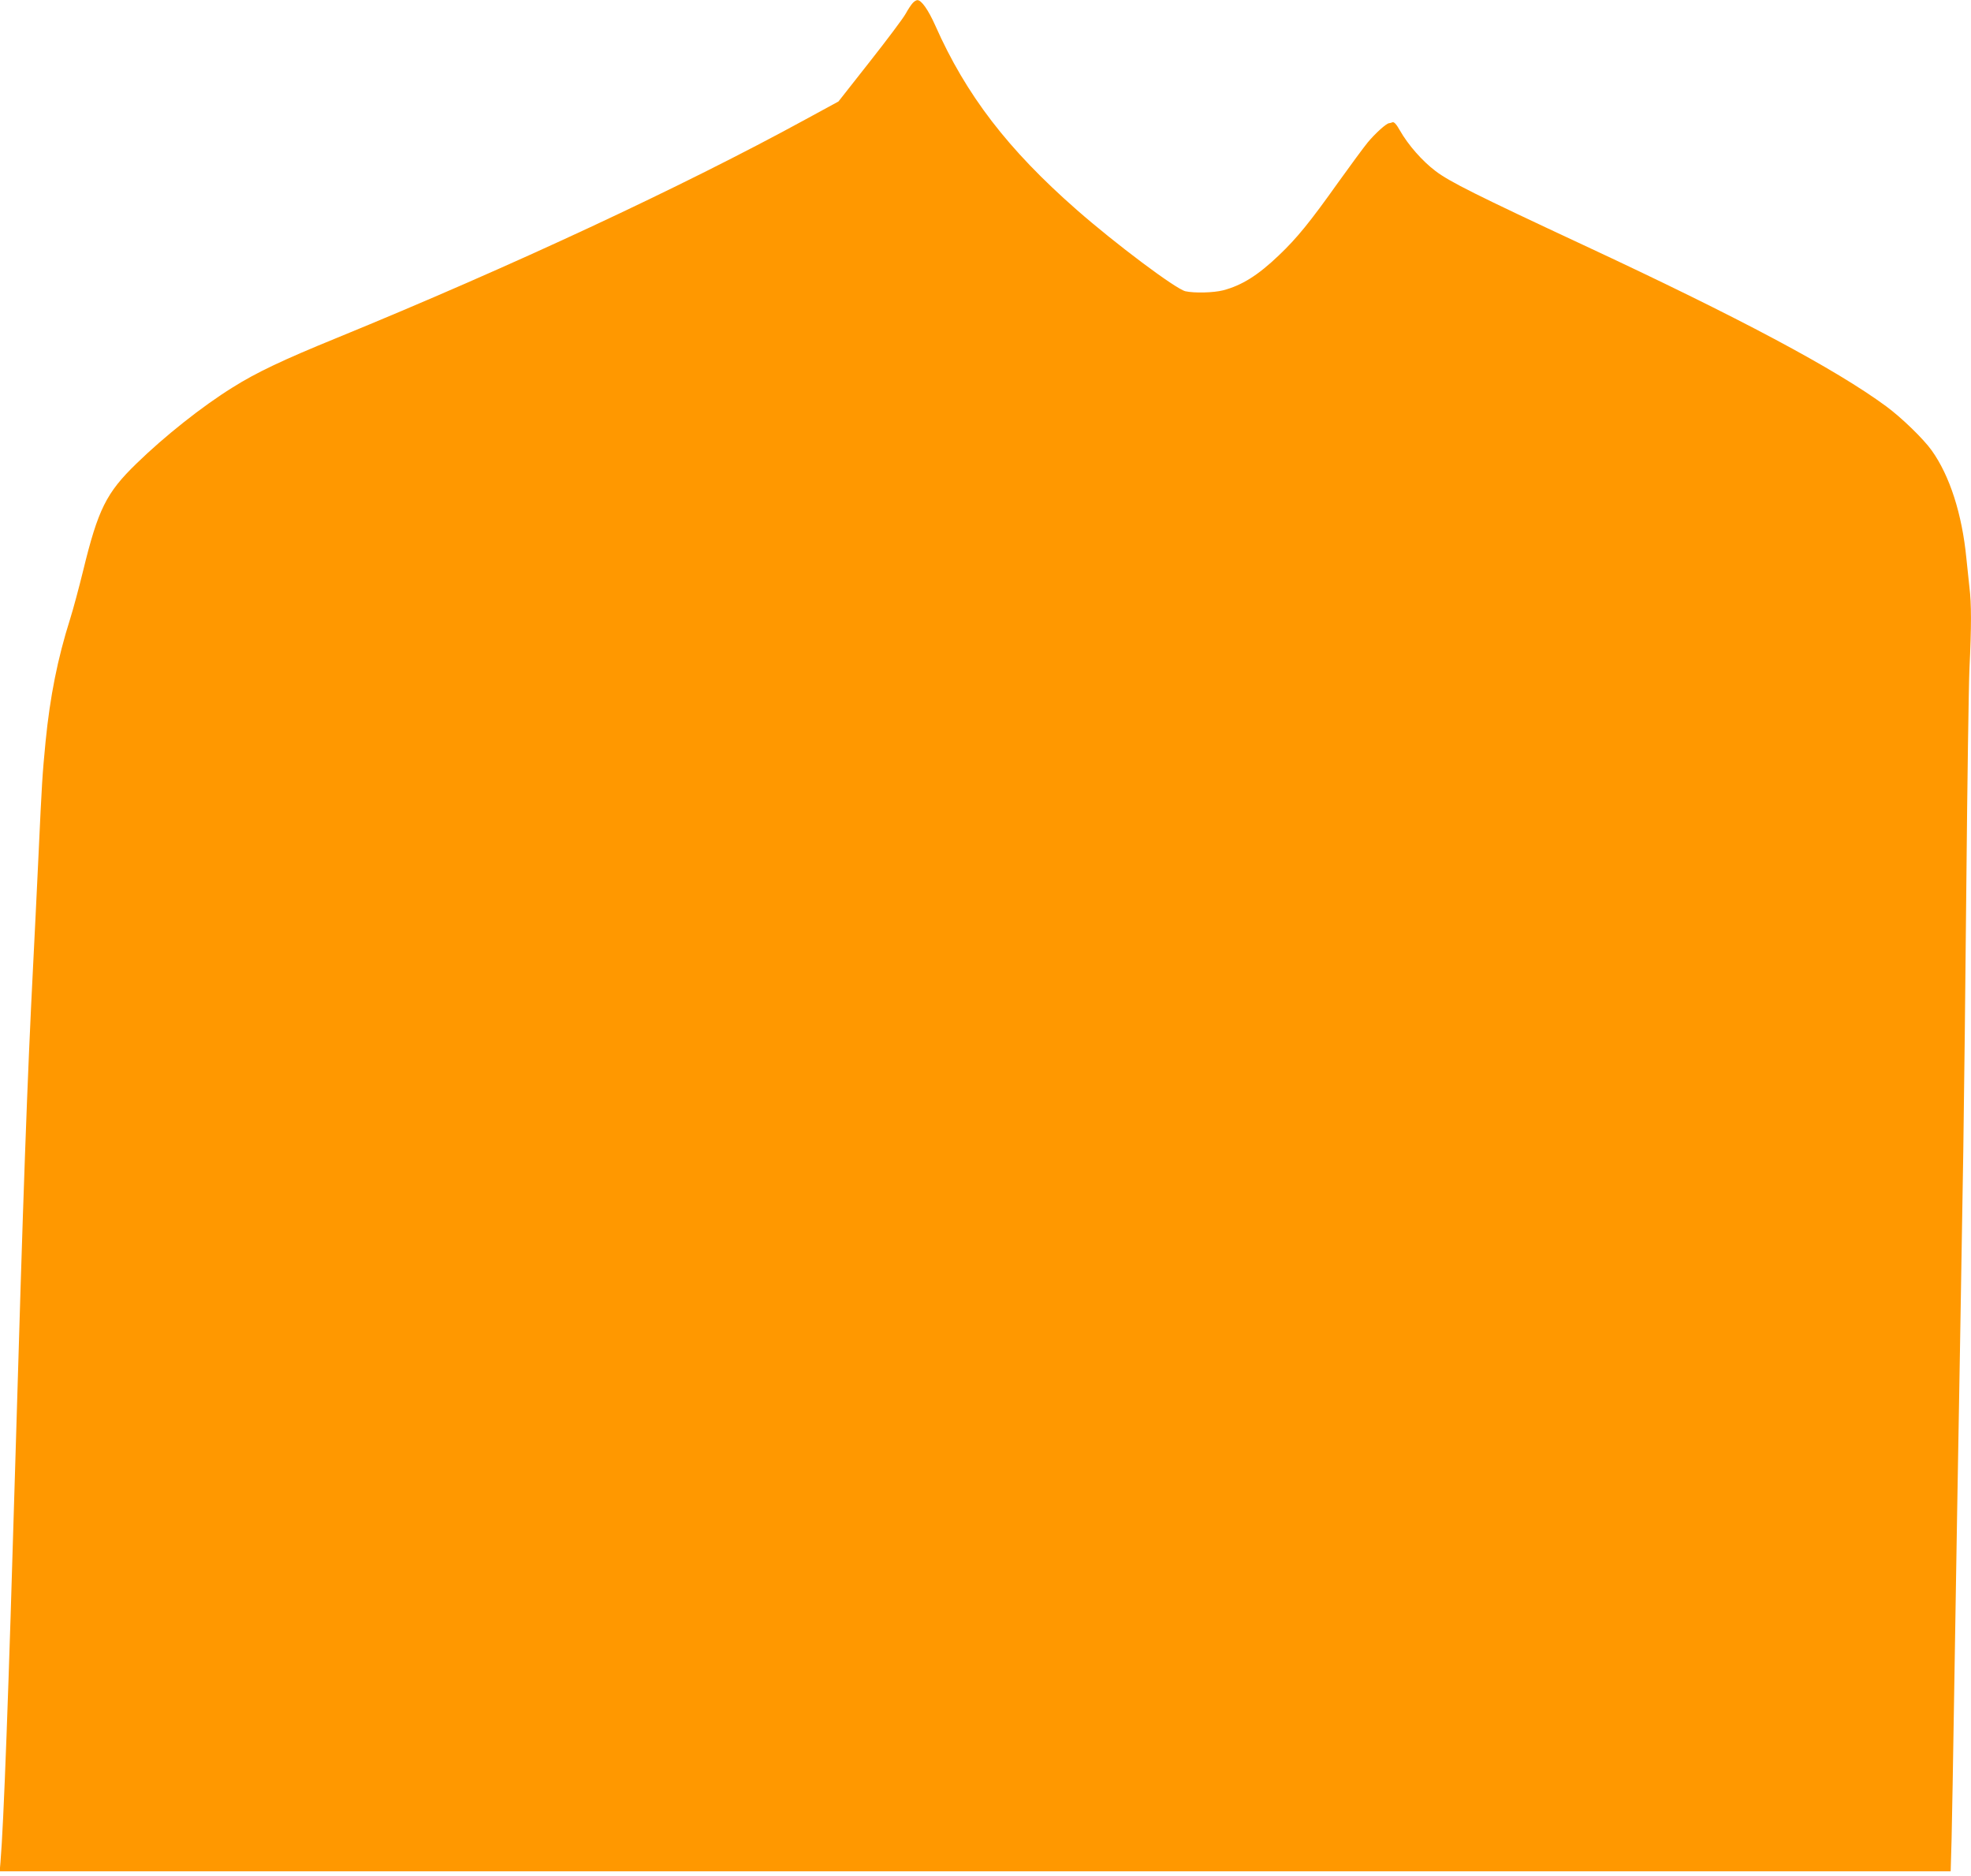
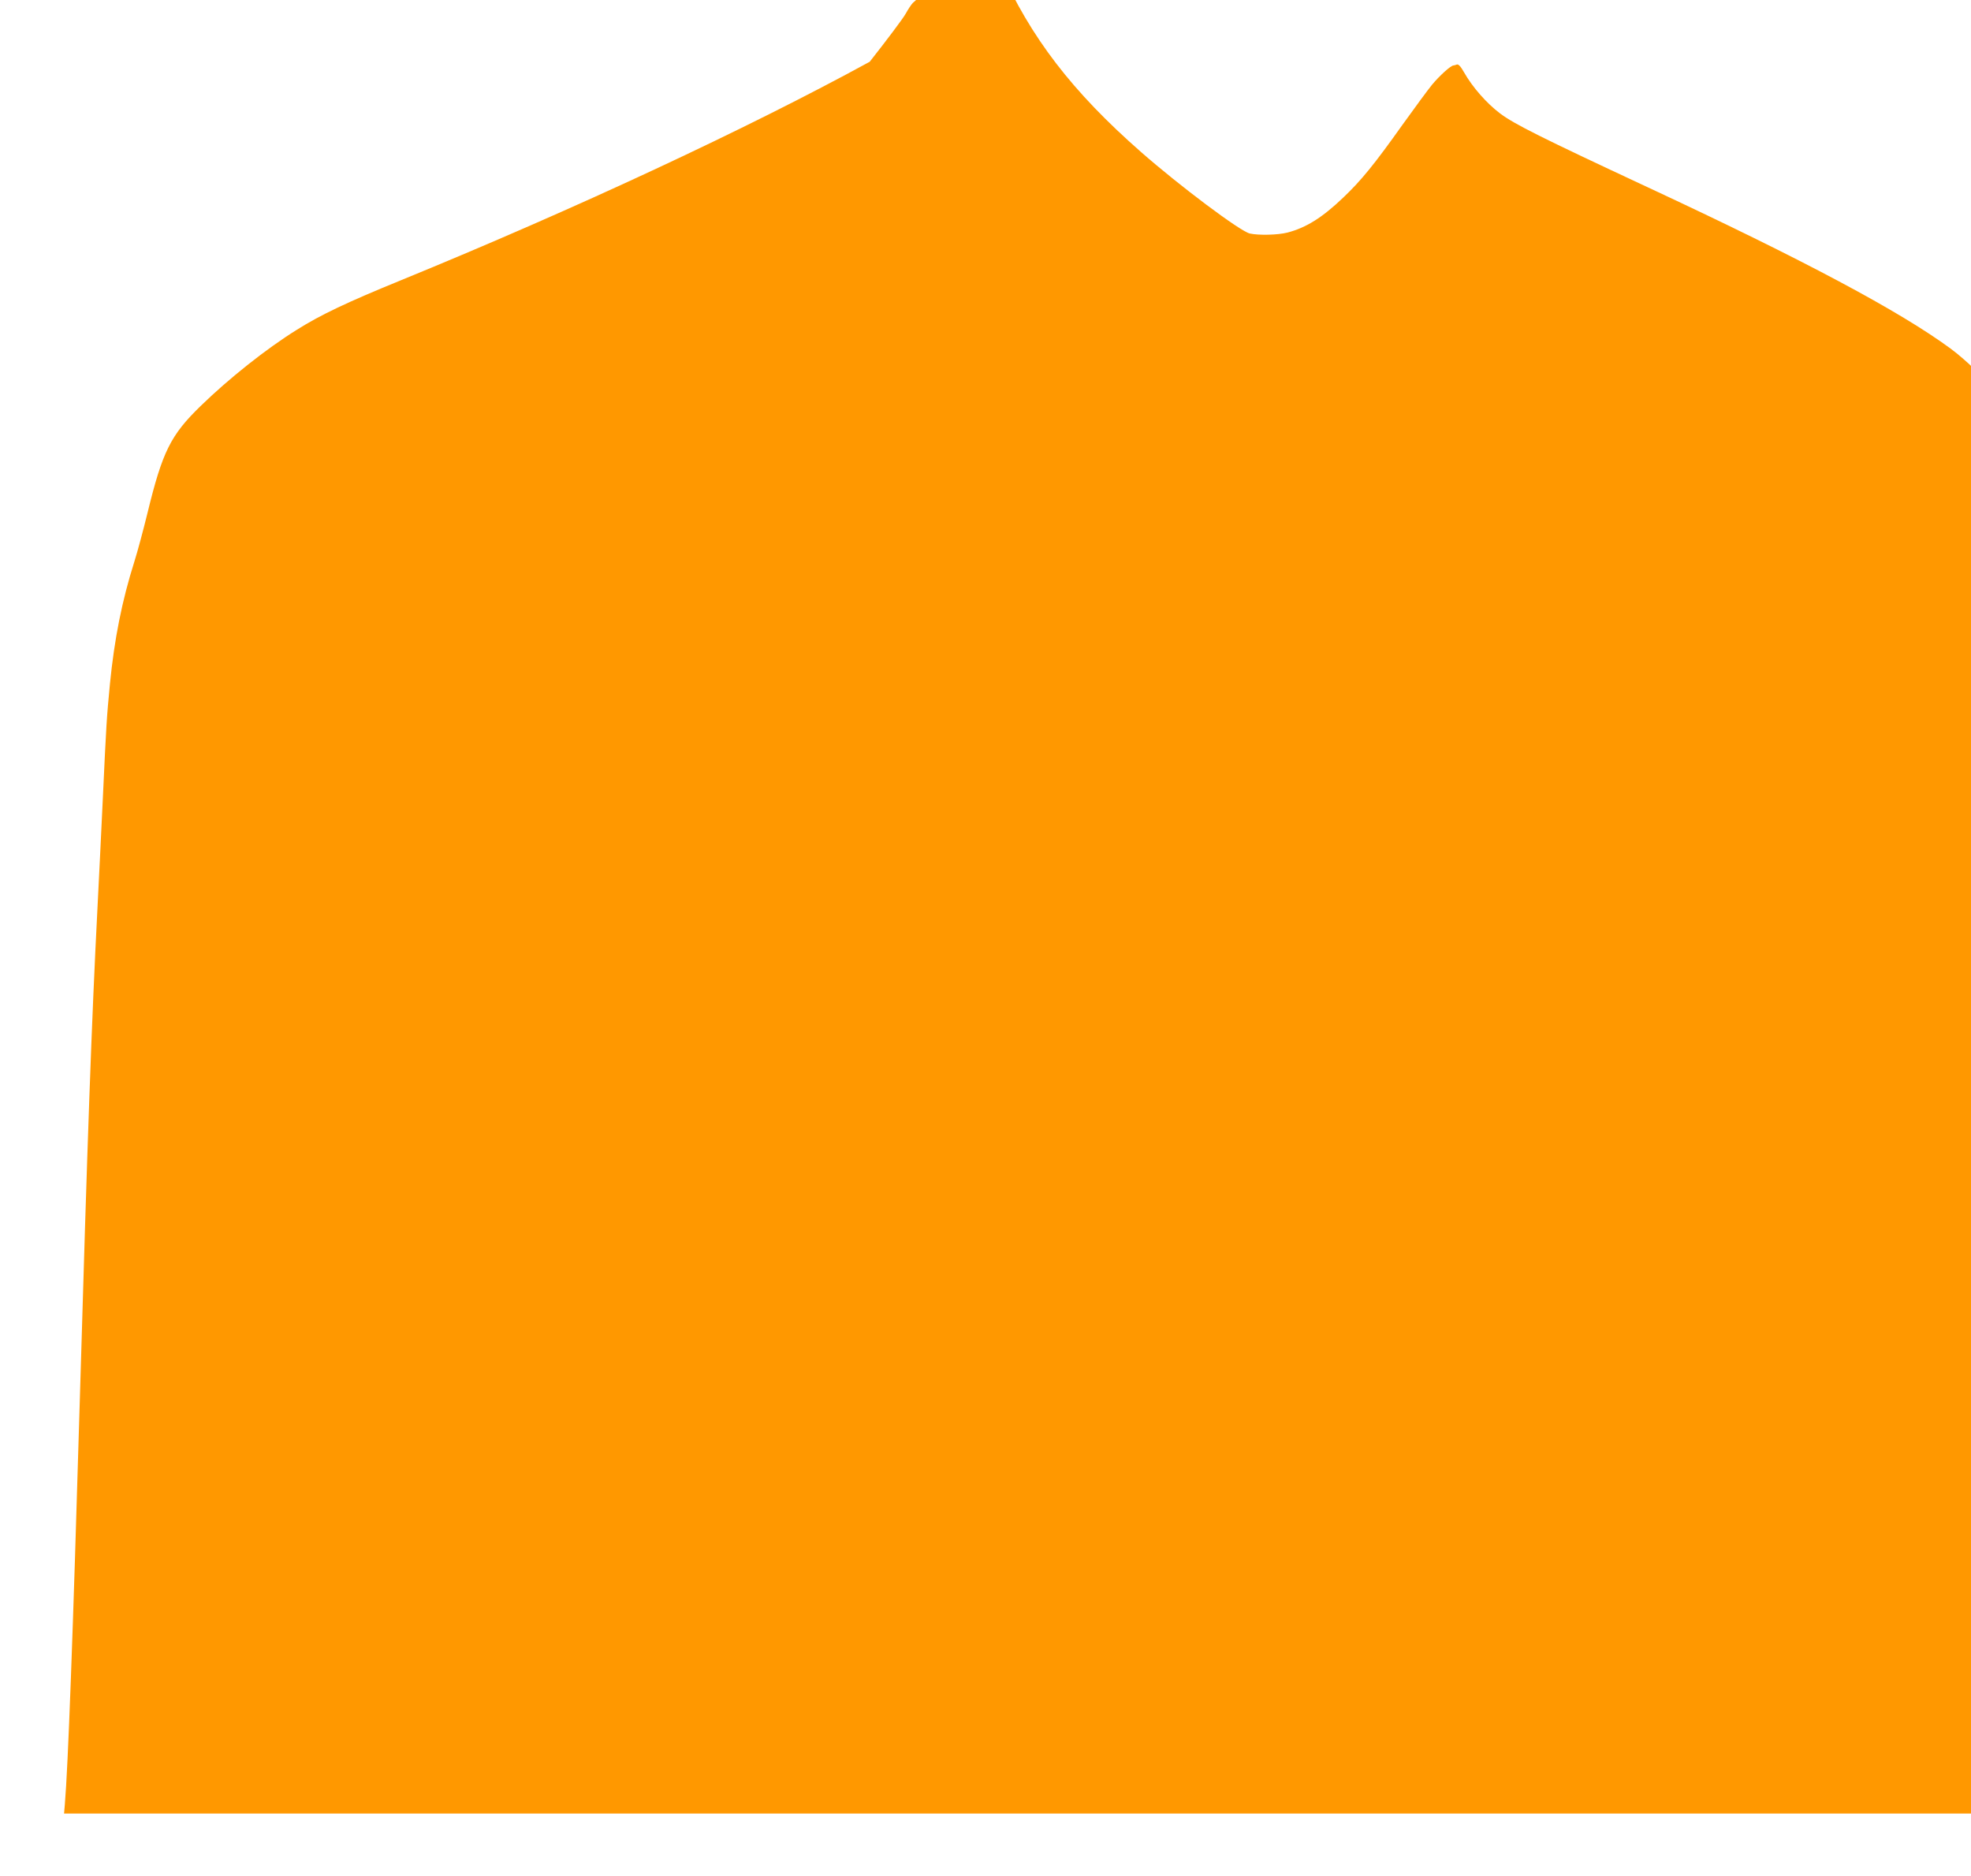
<svg xmlns="http://www.w3.org/2000/svg" version="1.0" width="1280pt" height="1218pt" viewBox="0 0 1280 1218" preserveAspectRatio="xMidYMid meet">
  <g transform="translate(0,1218) scale(0.1,-0.1)" fill="#ff9800" stroke="none">
-     <path d="M5928 12161 c-10 -10 -31 -42 -47 -71 -16 -29 -121 -169 -233 -311 l-203 -258 -215 -117 c-798 -436 -1909 -954 -3045 -1419 -348 -142 -521 -224 -675 -321 -198 -123 -441 -316 -624 -494 -196 -190 -249 -297 -346 -695 -27 -110 -65 -252 -85 -315 -81 -256 -130 -502 -159 -795 -21 -217 -24 -264 -46 -740 -11 -236 -27 -558 -35 -715 -38 -740 -64 -1464 -115 -3205 -45 -1538 -76 -2368 -97 -2617 l-5 -58 6335 0 6335 0 6 212 c3 117 10 524 16 903 6 380 15 926 20 1215 10 569 25 1426 40 2350 5 322 14 1109 20 1750 6 641 15 1262 20 1380 13 269 13 423 0 525 -5 44 -14 130 -20 190 -28 288 -108 536 -225 700 -54 76 -198 215 -296 287 -329 242 -953 575 -1964 1046 -699 326 -869 411 -962 481 -86 65 -178 169 -233 266 -22 39 -37 55 -47 51 -8 -3 -18 -6 -22 -6 -17 0 -91 -67 -139 -125 -27 -33 -113 -150 -192 -260 -182 -256 -267 -361 -385 -473 -136 -130 -240 -195 -362 -227 -63 -16 -187 -19 -245 -6 -63 15 -453 307 -706 529 -447 392 -718 745 -918 1196 -46 103 -91 167 -117 165 -7 0 -20 -8 -29 -18z" />
+     <path d="M5928 12161 c-10 -10 -31 -42 -47 -71 -16 -29 -121 -169 -233 -311 c-798 -436 -1909 -954 -3045 -1419 -348 -142 -521 -224 -675 -321 -198 -123 -441 -316 -624 -494 -196 -190 -249 -297 -346 -695 -27 -110 -65 -252 -85 -315 -81 -256 -130 -502 -159 -795 -21 -217 -24 -264 -46 -740 -11 -236 -27 -558 -35 -715 -38 -740 -64 -1464 -115 -3205 -45 -1538 -76 -2368 -97 -2617 l-5 -58 6335 0 6335 0 6 212 c3 117 10 524 16 903 6 380 15 926 20 1215 10 569 25 1426 40 2350 5 322 14 1109 20 1750 6 641 15 1262 20 1380 13 269 13 423 0 525 -5 44 -14 130 -20 190 -28 288 -108 536 -225 700 -54 76 -198 215 -296 287 -329 242 -953 575 -1964 1046 -699 326 -869 411 -962 481 -86 65 -178 169 -233 266 -22 39 -37 55 -47 51 -8 -3 -18 -6 -22 -6 -17 0 -91 -67 -139 -125 -27 -33 -113 -150 -192 -260 -182 -256 -267 -361 -385 -473 -136 -130 -240 -195 -362 -227 -63 -16 -187 -19 -245 -6 -63 15 -453 307 -706 529 -447 392 -718 745 -918 1196 -46 103 -91 167 -117 165 -7 0 -20 -8 -29 -18z" />
  </g>
</svg>